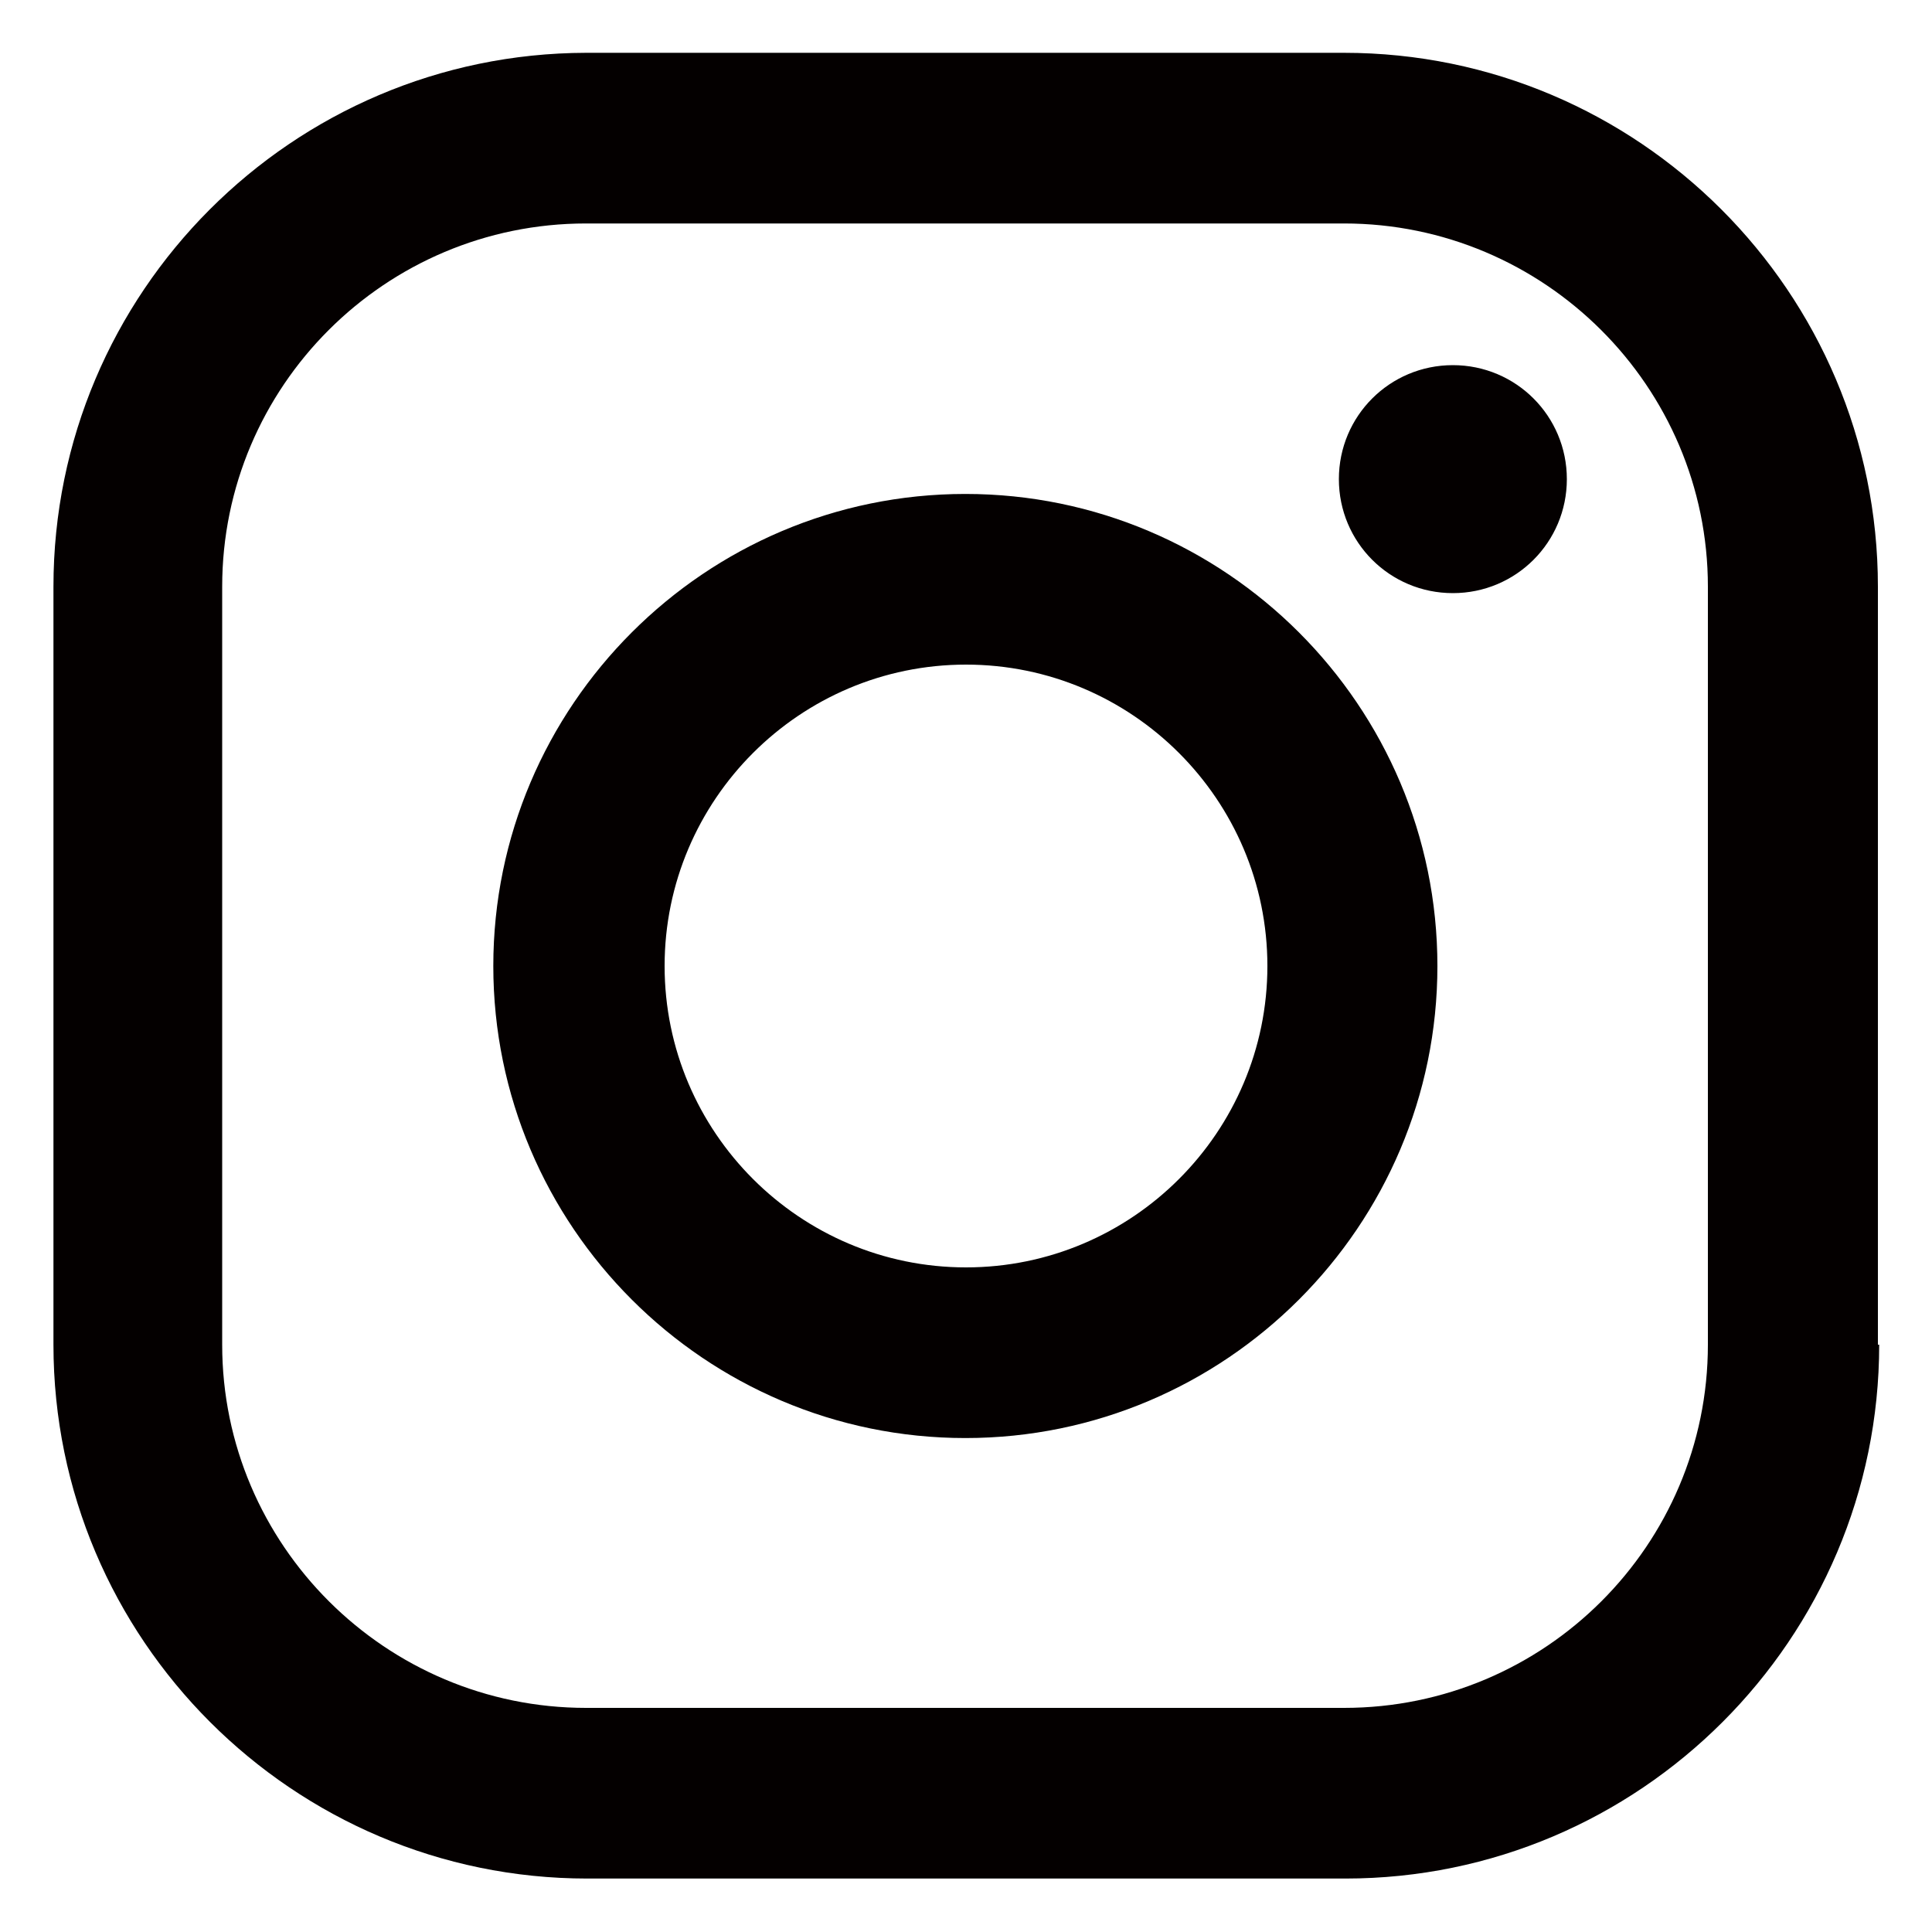
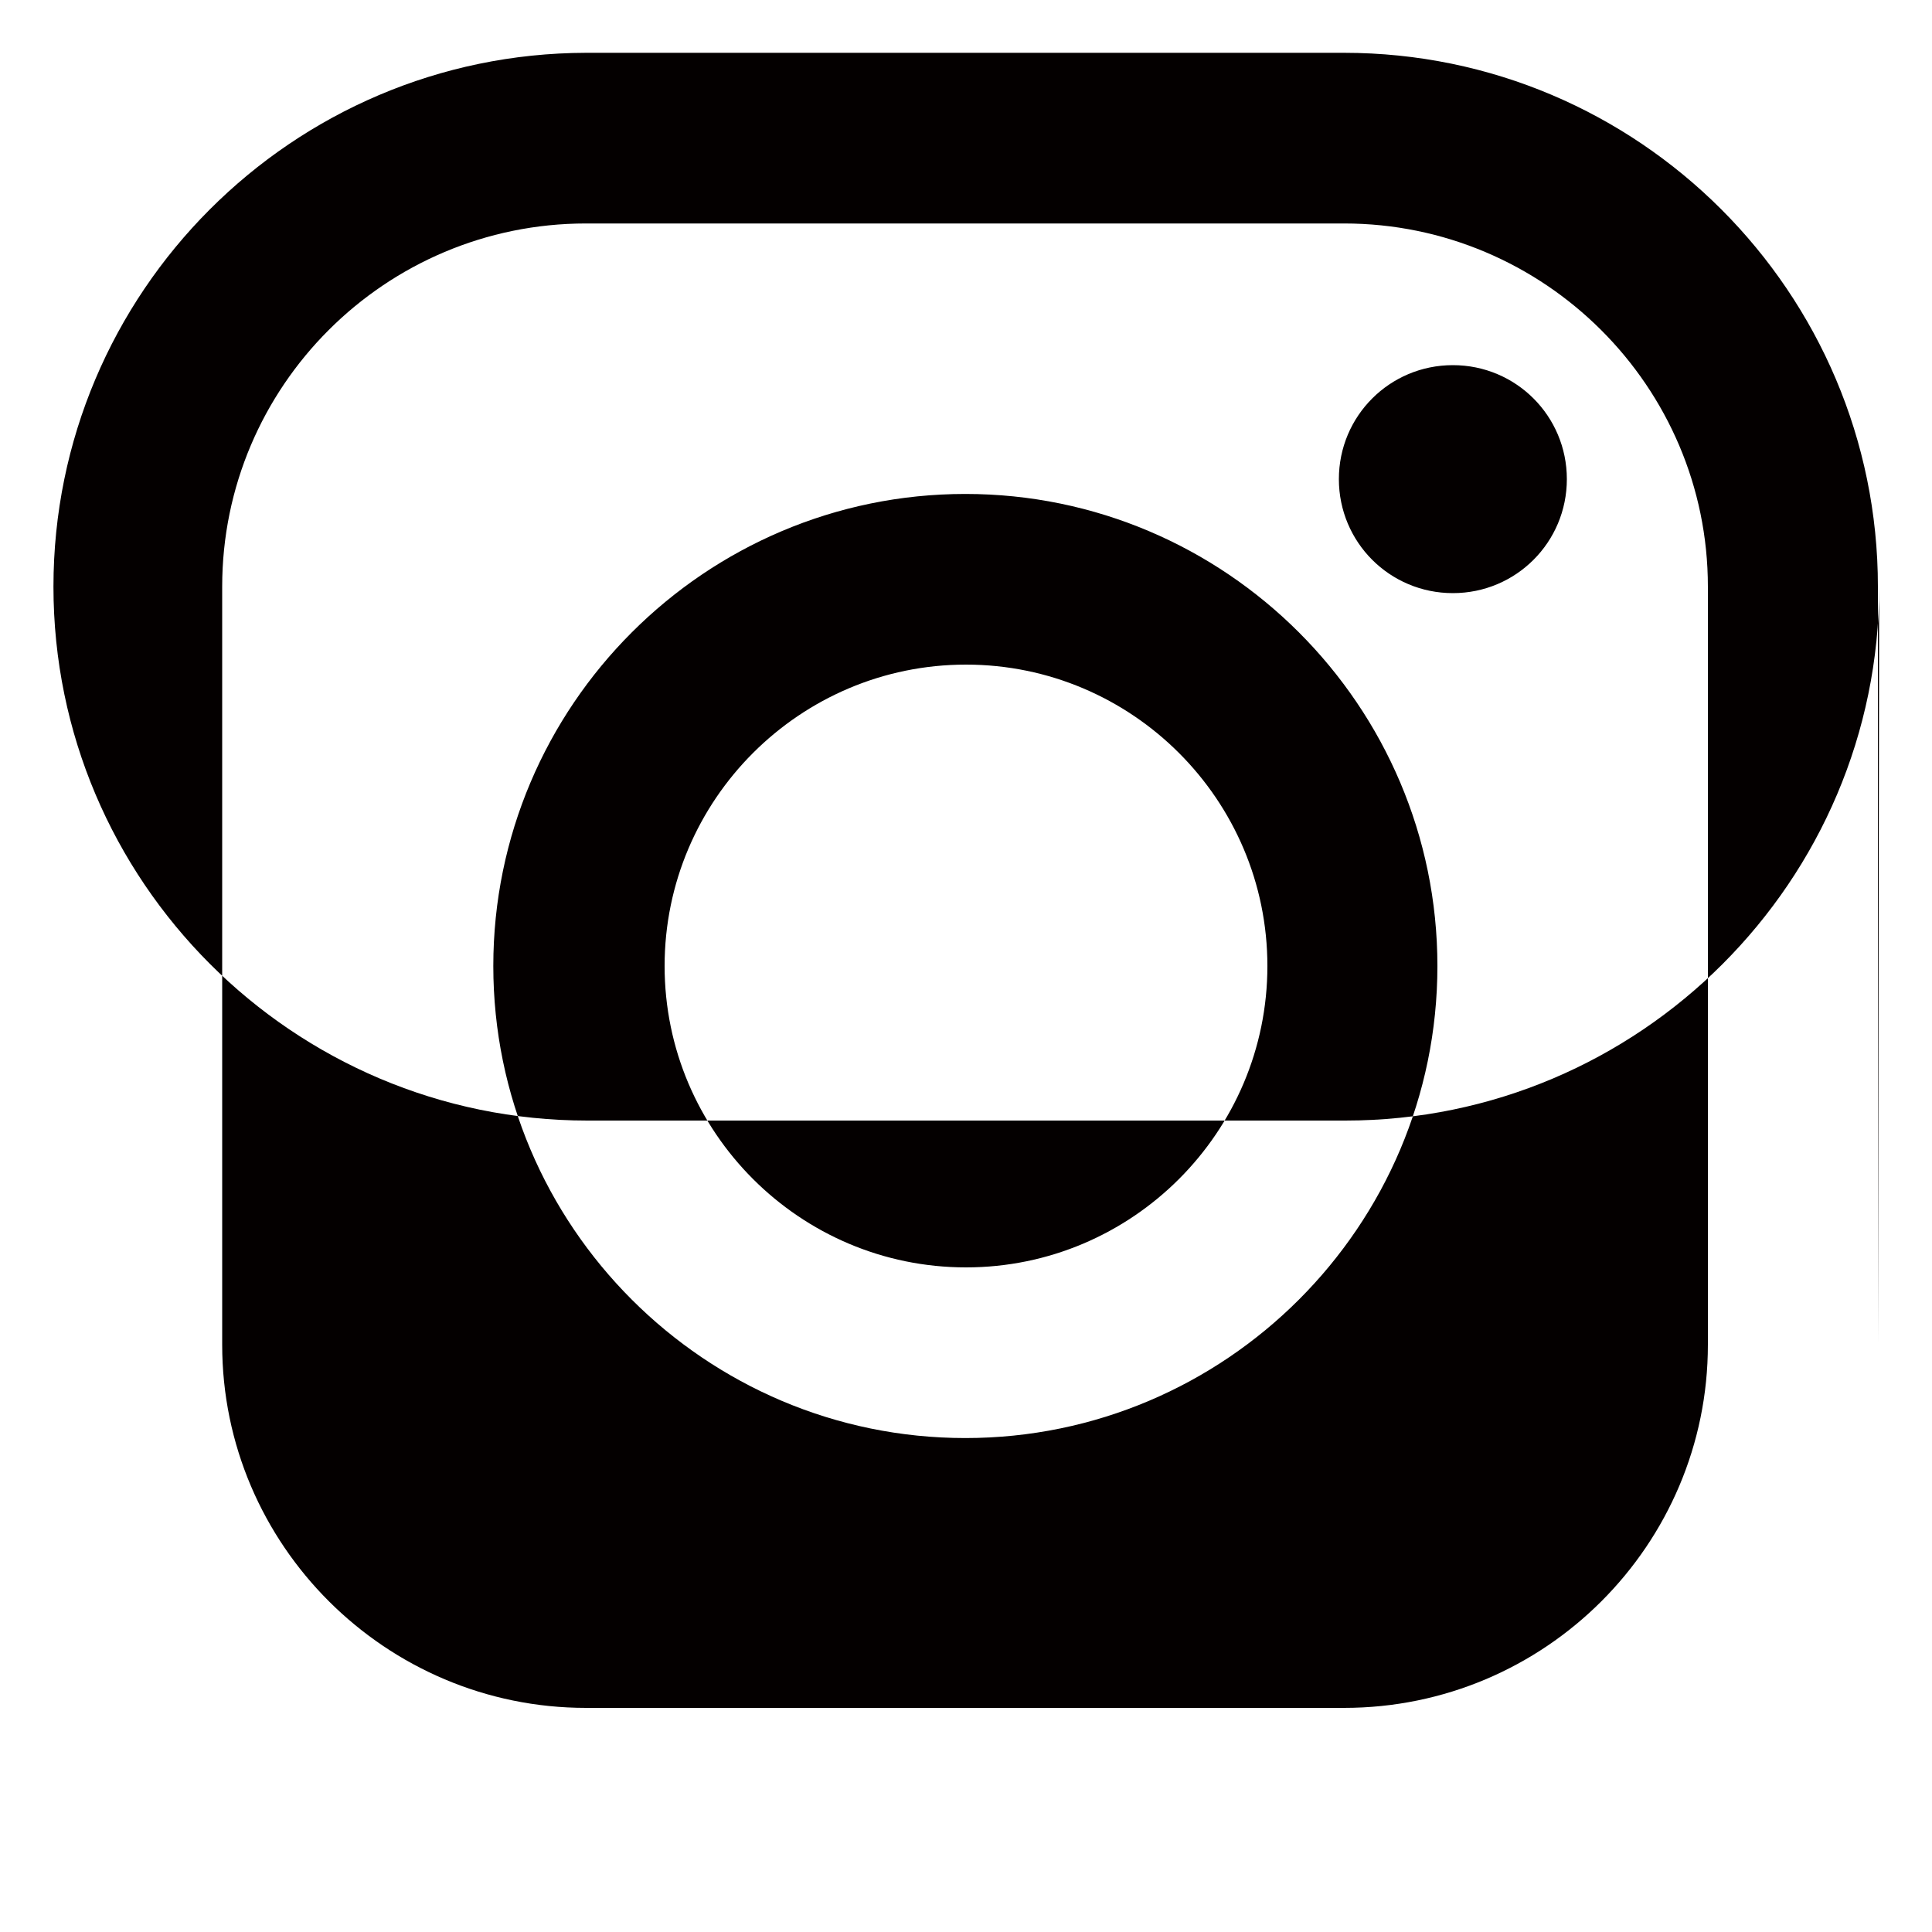
<svg xmlns="http://www.w3.org/2000/svg" id="blowser_bar" viewBox="0 0 30 30">
  <defs>
    <style>
      .cls-1 {
        fill: #040000;
      }
    </style>
  </defs>
-   <path class="cls-1" d="m19.68,15c0,2.58-2.1,4.68-4.68,4.68s-4.68-2.1-4.68-4.68,2.1-4.68,4.68-4.68,4.68,2.1,4.68,4.68m2.64,0c0-4.04-3.29-7.33-7.33-7.33s-7.33,3.29-7.33,7.33,3.29,7.33,7.33,7.33,7.33-3.29,7.33-7.33m2.01-7.56c0-.98-.79-1.77-1.77-1.77s-1.77.79-1.77,1.77.79,1.77,1.77,1.77,1.77-.79,1.77-1.77m2.19,13.44c0,3.11-2.53,5.64-5.65,5.64h-11.77c-3.11,0-5.65-2.53-5.65-5.64v-11.77c0-3.11,2.53-5.64,5.65-5.64h11.77c3.11,0,5.65,2.53,5.65,5.64v11.77Zm2.64,0v-11.77c0-4.57-3.72-8.29-8.29-8.29h-11.77C4.54.83.83,4.54.83,9.11v11.77c0,4.57,3.72,8.29,8.29,8.29h11.77c4.57,0,8.29-3.72,8.29-8.29" />
+   <path class="cls-1" d="m19.68,15c0,2.58-2.1,4.68-4.68,4.68s-4.68-2.1-4.68-4.68,2.1-4.68,4.68-4.68,4.68,2.1,4.68,4.68m2.64,0c0-4.04-3.29-7.33-7.33-7.33s-7.33,3.29-7.33,7.33,3.29,7.33,7.33,7.33,7.33-3.29,7.33-7.33m2.01-7.56c0-.98-.79-1.77-1.77-1.77s-1.77.79-1.77,1.77.79,1.77,1.77,1.77,1.77-.79,1.77-1.77m2.19,13.44c0,3.11-2.53,5.64-5.65,5.64h-11.77c-3.11,0-5.65-2.53-5.65-5.64v-11.77c0-3.11,2.53-5.64,5.65-5.64h11.77c3.11,0,5.65,2.53,5.65,5.64v11.77Zm2.64,0v-11.77c0-4.57-3.72-8.29-8.29-8.29h-11.77C4.54.83.83,4.54.83,9.11c0,4.57,3.72,8.29,8.29,8.29h11.77c4.57,0,8.29-3.72,8.29-8.29" />
</svg>